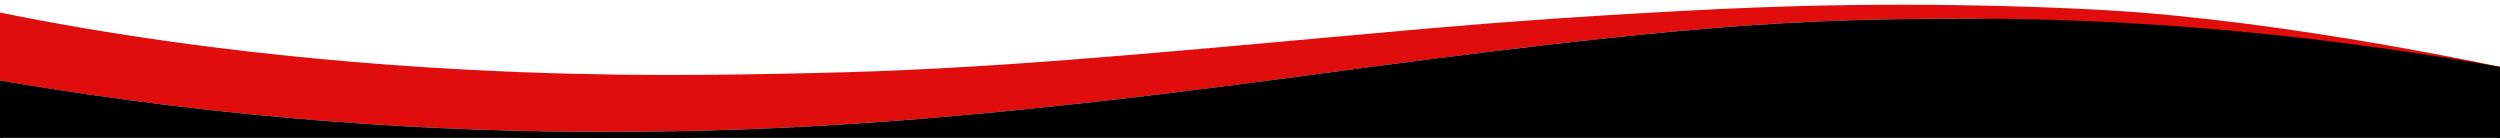
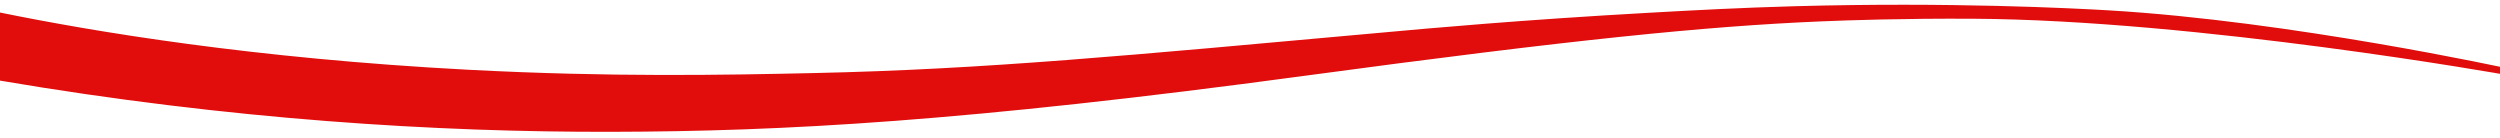
<svg xmlns="http://www.w3.org/2000/svg" viewBox="0 0 375.12 20.69">
  <defs>
    <style>
      .cls-1 {
        stroke: #000;
      }

      .cls-1, .cls-2 {
        stroke-miterlimit: 10;
      }

      .cls-2 {
        fill: #e10d0c;
        stroke: #e10d0c;
      }
    </style>
  </defs>
  <g data-name="Layer 3" id="Layer_3">
    <path d="M376.28,10.77s-46.45-8.29-80.36-8.46c-10.22-.05-18.23.21-22.72.4-17.26.73-37.36,2.75-77.52,8.17-50.96,6.88-78.19,8.34-103.89,8.4-26.09.06-57.08-1.79-91.79-7.69V2.39c13.88,2.82,37.81,6.87,70.33,8.58,21.45,1.12,38.3.79,51.9.49,25.54-.56,46.82-2.61,85.95-6.14,5.83-.53,20.09-1.84,39.54-2.92,6.66-.37,13.38-.74,21.7-.97,23.22-.64,41.63.31,46.92.62,27.33,1.6,59.94,8.73,59.94,8.73Z" class="cls-2" />
  </g>
  <g id="Bottom">
-     <path d="M0,12.59c34.71,5.91,65.7,7.75,91.79,7.69,25.7-.06,52.93-1.52,103.89-8.4,57.91-7.82,74.11-8.56,100.24-8.58,32.85-.02,61.29,4.08,79.19,7.25v13.51L0,24.14v-11.55Z" class="cls-1" />
-   </g>
+     </g>
</svg>